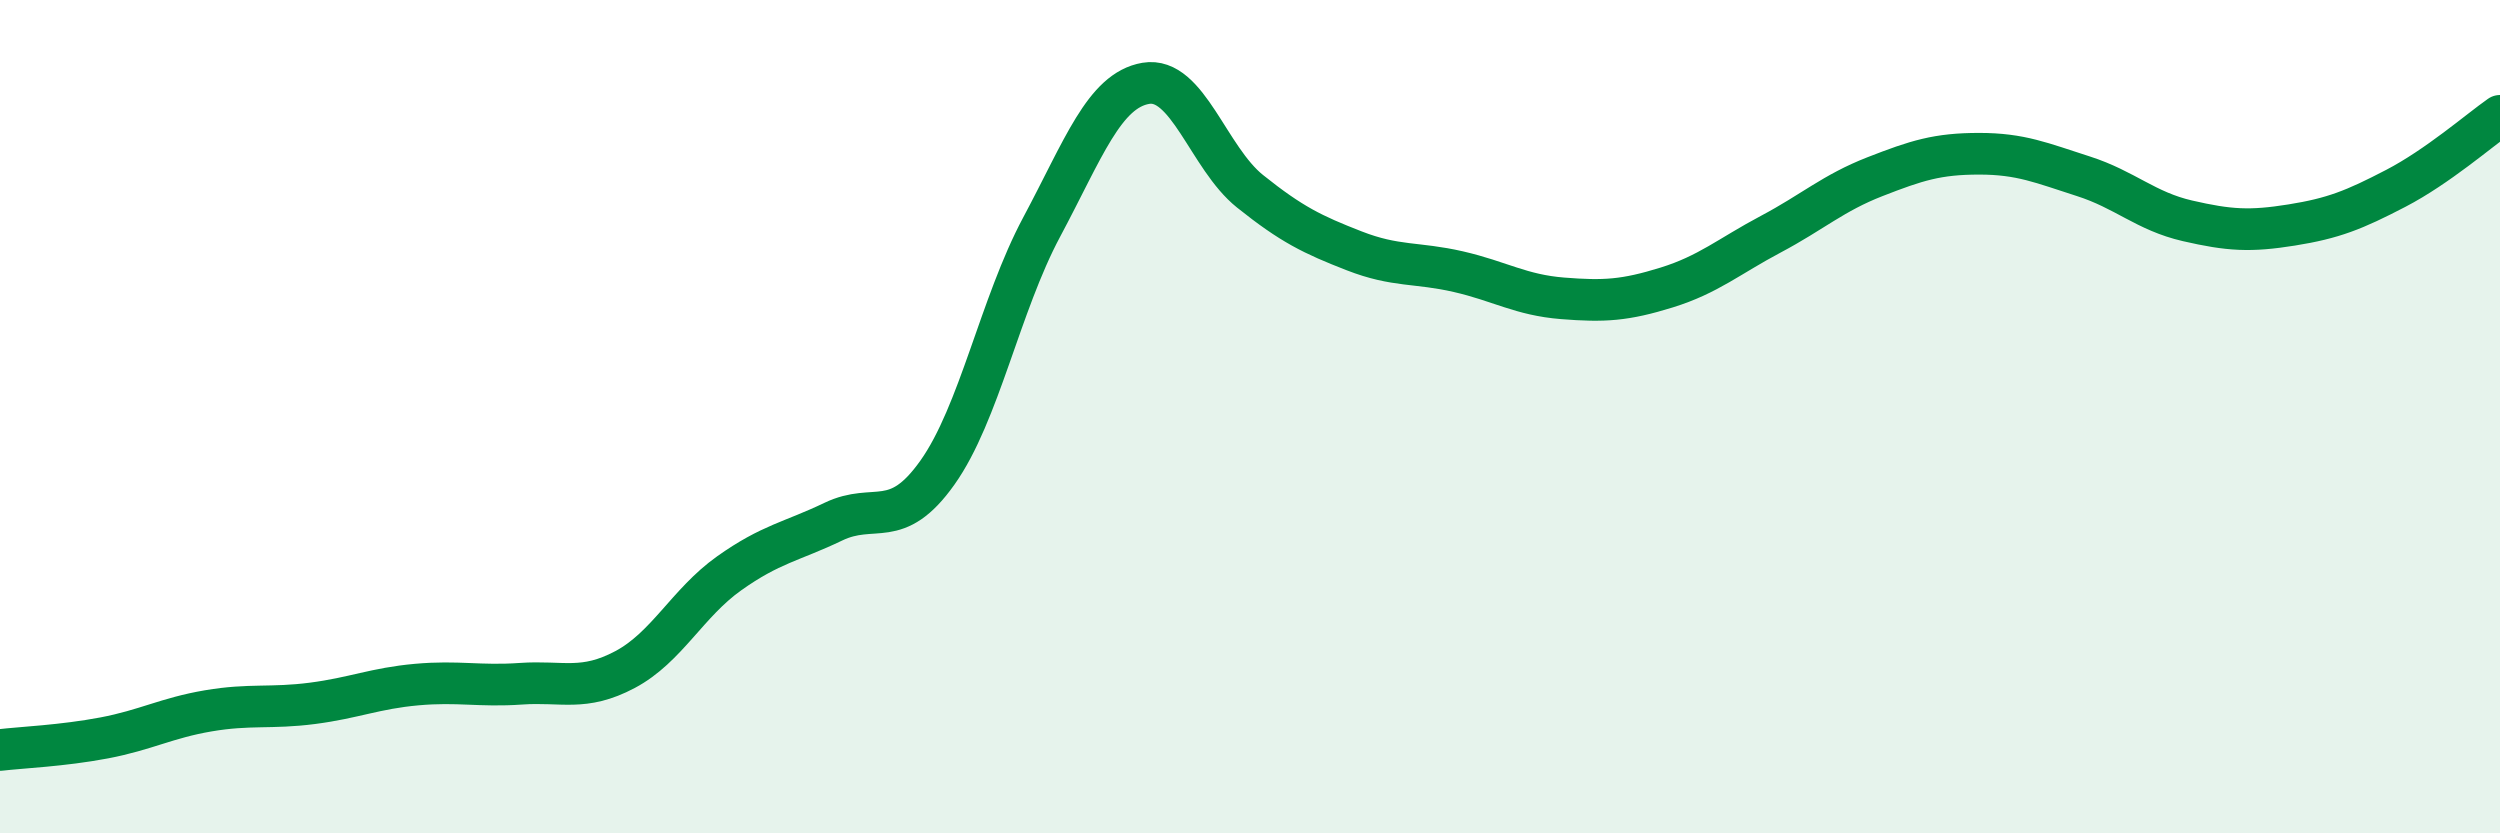
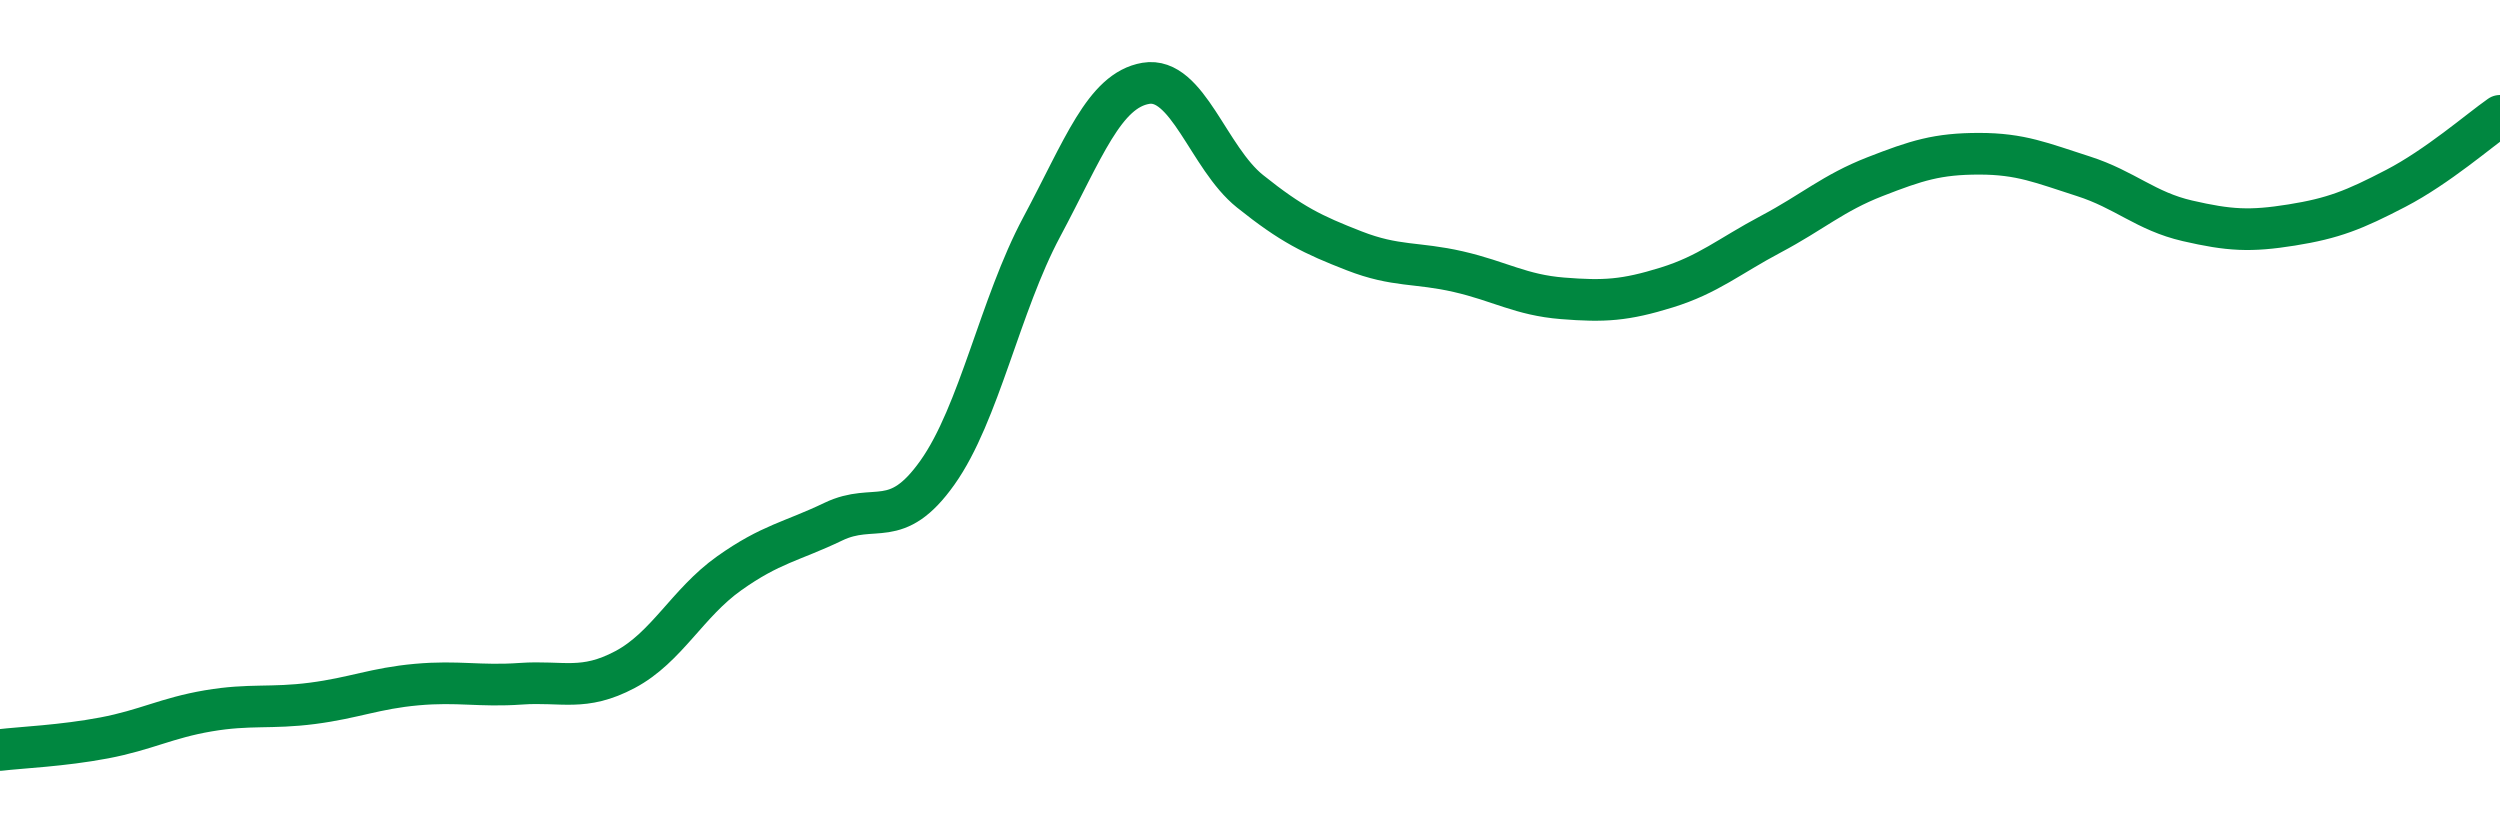
<svg xmlns="http://www.w3.org/2000/svg" width="60" height="20" viewBox="0 0 60 20">
-   <path d="M 0,18 C 0.5,17.94 1.5,17.9 2.5,17.71 C 3.5,17.52 4,17.23 5,17.06 C 6,16.89 6.5,17.01 7.5,16.88 C 8.5,16.75 9,16.52 10,16.43 C 11,16.34 11.5,16.48 12.5,16.41 C 13.5,16.34 14,16.6 15,16.07 C 16,15.54 16.5,14.47 17.5,13.76 C 18.5,13.05 19,13 20,12.52 C 21,12.04 21.5,12.75 22.5,11.34 C 23.5,9.93 24,7.32 25,5.45 C 26,3.58 26.5,2.17 27.5,2 C 28.5,1.83 29,3.79 30,4.59 C 31,5.39 31.5,5.63 32.5,6.02 C 33.5,6.41 34,6.29 35,6.52 C 36,6.75 36.5,7.08 37.5,7.16 C 38.5,7.24 39,7.21 40,6.9 C 41,6.59 41.5,6.15 42.5,5.62 C 43.5,5.09 44,4.63 45,4.24 C 46,3.85 46.5,3.69 47.5,3.69 C 48.5,3.69 49,3.91 50,4.23 C 51,4.55 51.5,5.07 52.5,5.3 C 53.5,5.53 54,5.56 55,5.4 C 56,5.24 56.5,5.04 57.5,4.52 C 58.5,4 59.5,3.13 60,2.78L60 20L0 20Z" fill="#008740" opacity="0.1" stroke-linecap="round" stroke-linejoin="round" />
  <path d="M 0,18 C 0.5,17.94 1.5,17.9 2.5,17.71 C 3.5,17.52 4,17.23 5,17.06 C 6,16.89 6.5,17.01 7.5,16.88 C 8.5,16.75 9,16.52 10,16.43 C 11,16.34 11.5,16.48 12.5,16.41 C 13.5,16.34 14,16.6 15,16.07 C 16,15.54 16.5,14.47 17.5,13.76 C 18.5,13.05 19,13 20,12.52 C 21,12.04 21.5,12.75 22.5,11.34 C 23.5,9.93 24,7.32 25,5.45 C 26,3.58 26.5,2.17 27.5,2 C 28.5,1.83 29,3.79 30,4.59 C 31,5.39 31.5,5.63 32.5,6.02 C 33.5,6.41 34,6.29 35,6.52 C 36,6.75 36.5,7.08 37.5,7.16 C 38.5,7.24 39,7.21 40,6.9 C 41,6.59 41.5,6.15 42.5,5.62 C 43.5,5.09 44,4.63 45,4.24 C 46,3.85 46.5,3.69 47.5,3.69 C 48.5,3.69 49,3.91 50,4.23 C 51,4.55 51.5,5.07 52.5,5.3 C 53.5,5.53 54,5.56 55,5.4 C 56,5.24 56.5,5.04 57.5,4.52 C 58.5,4 59.5,3.13 60,2.78" stroke="#008740" stroke-width="1" fill="none" stroke-linecap="round" stroke-linejoin="round" />
</svg>